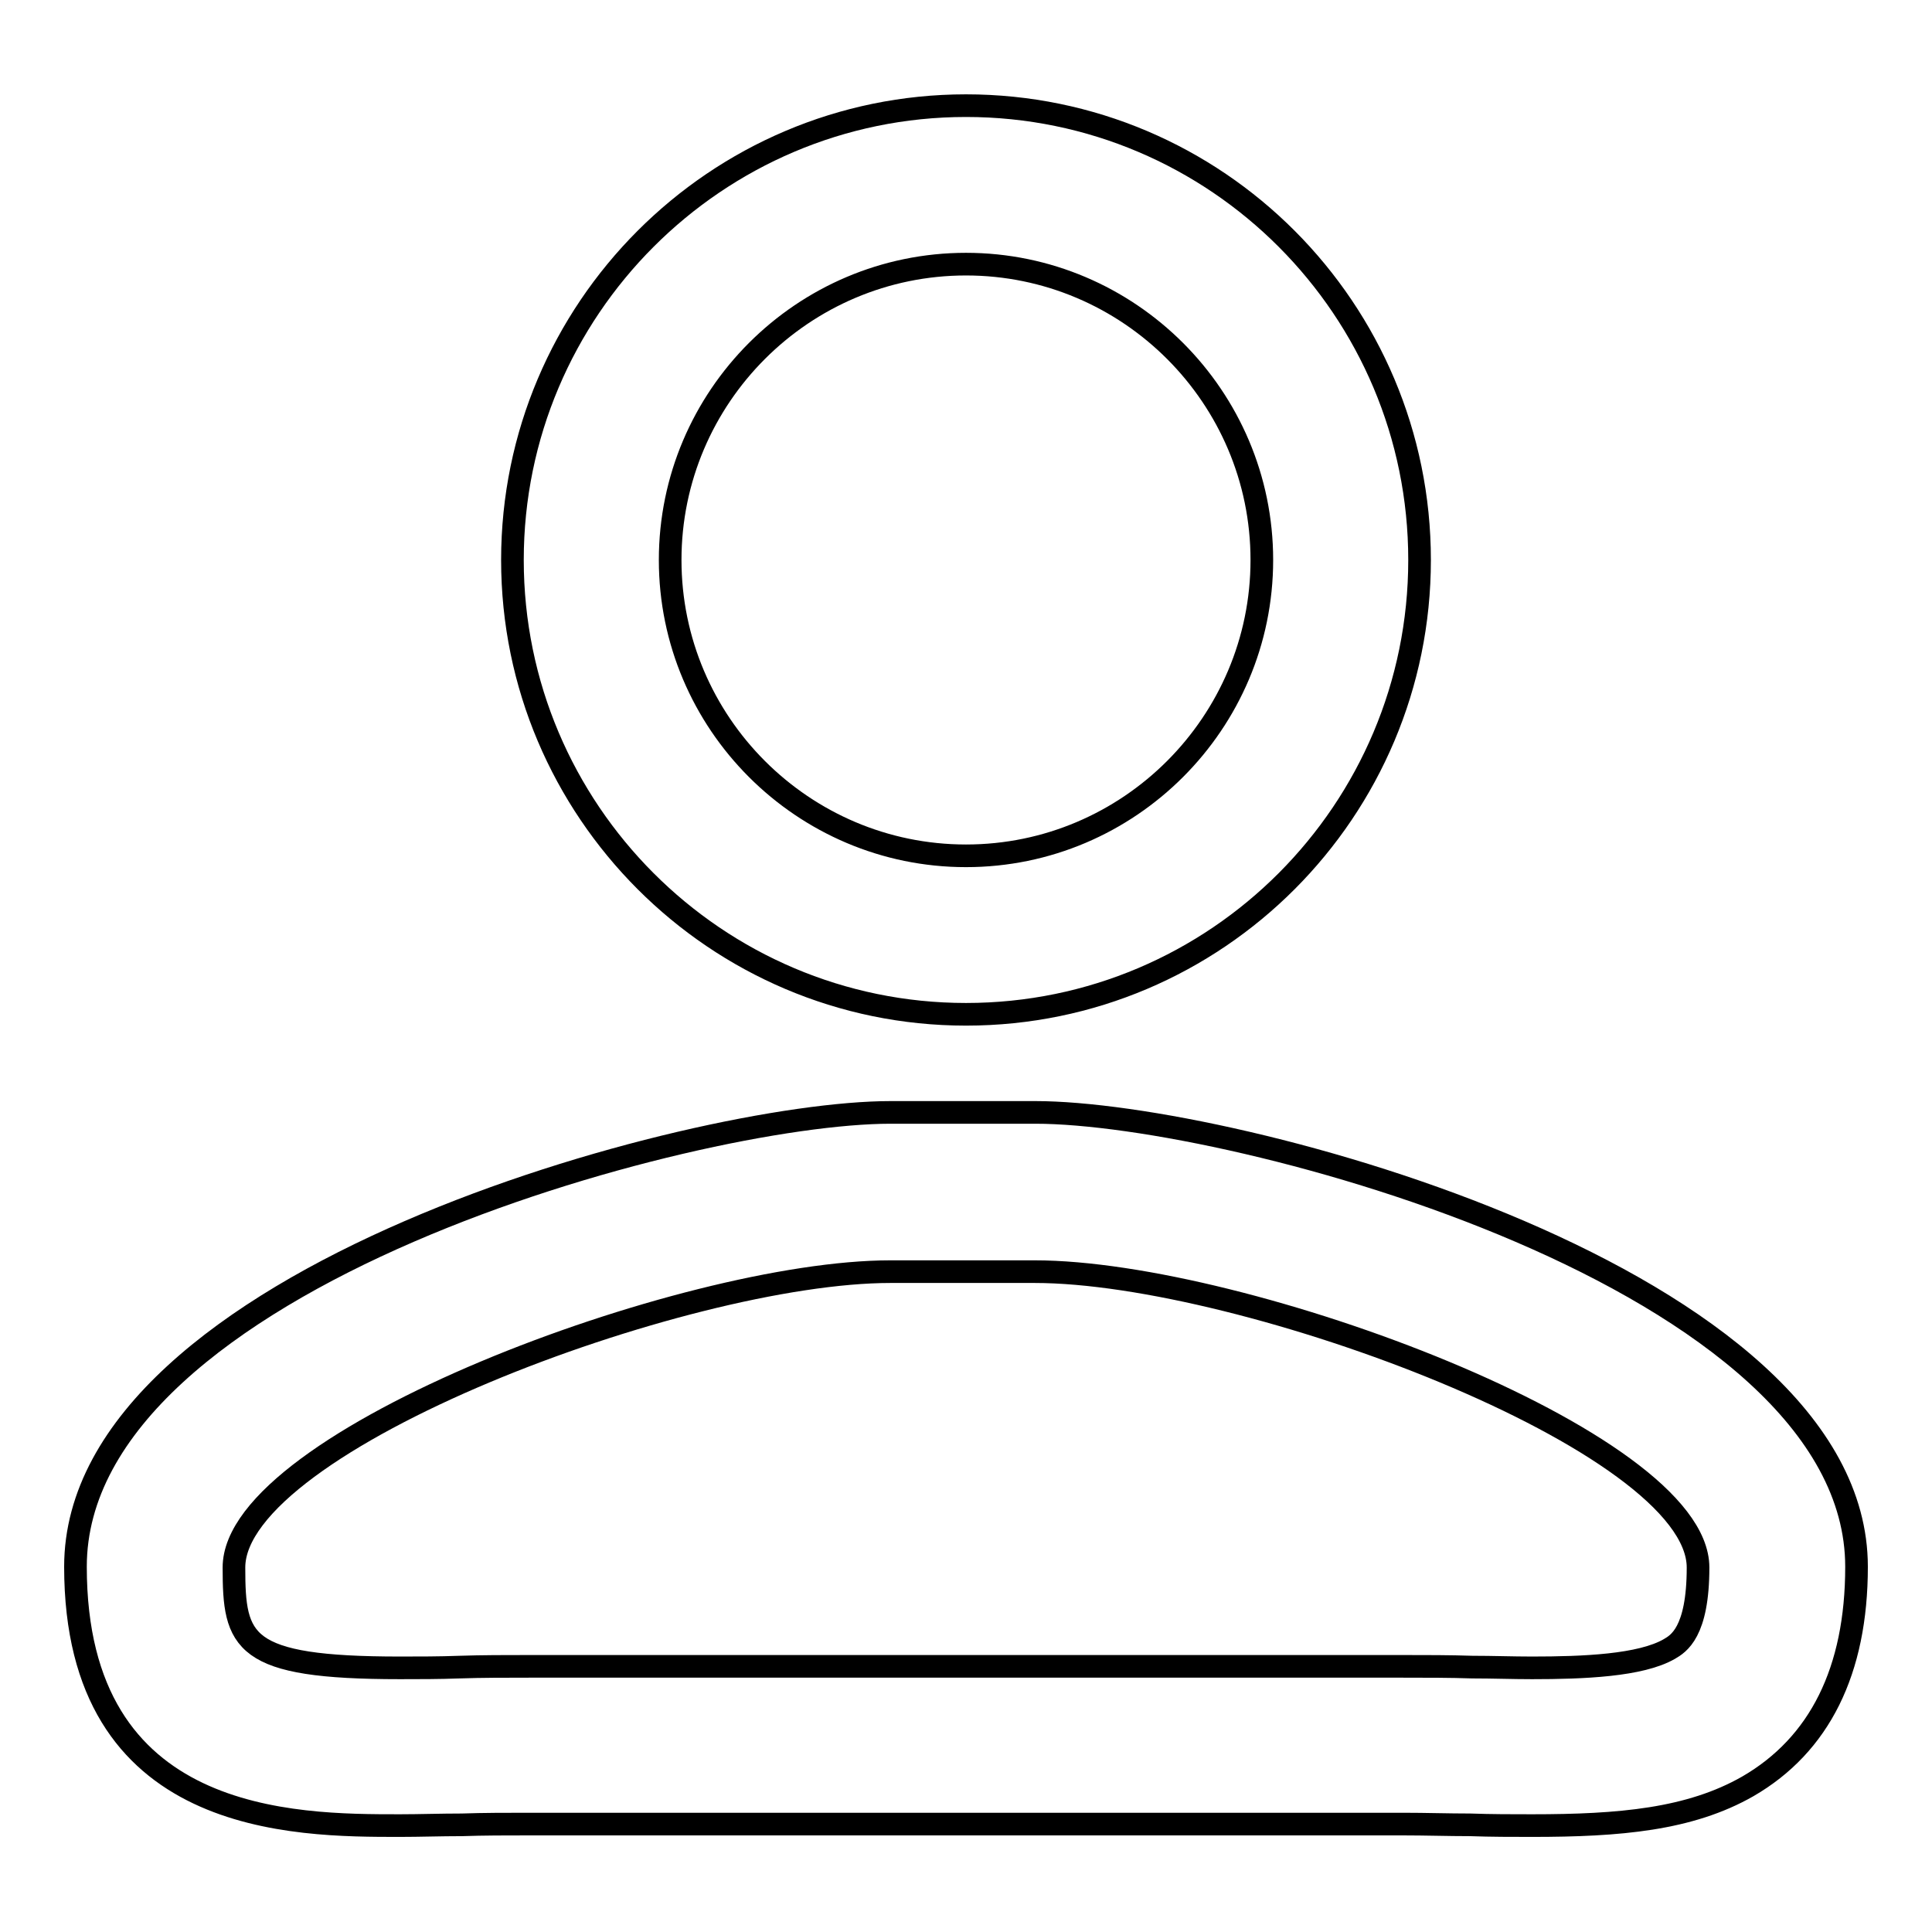
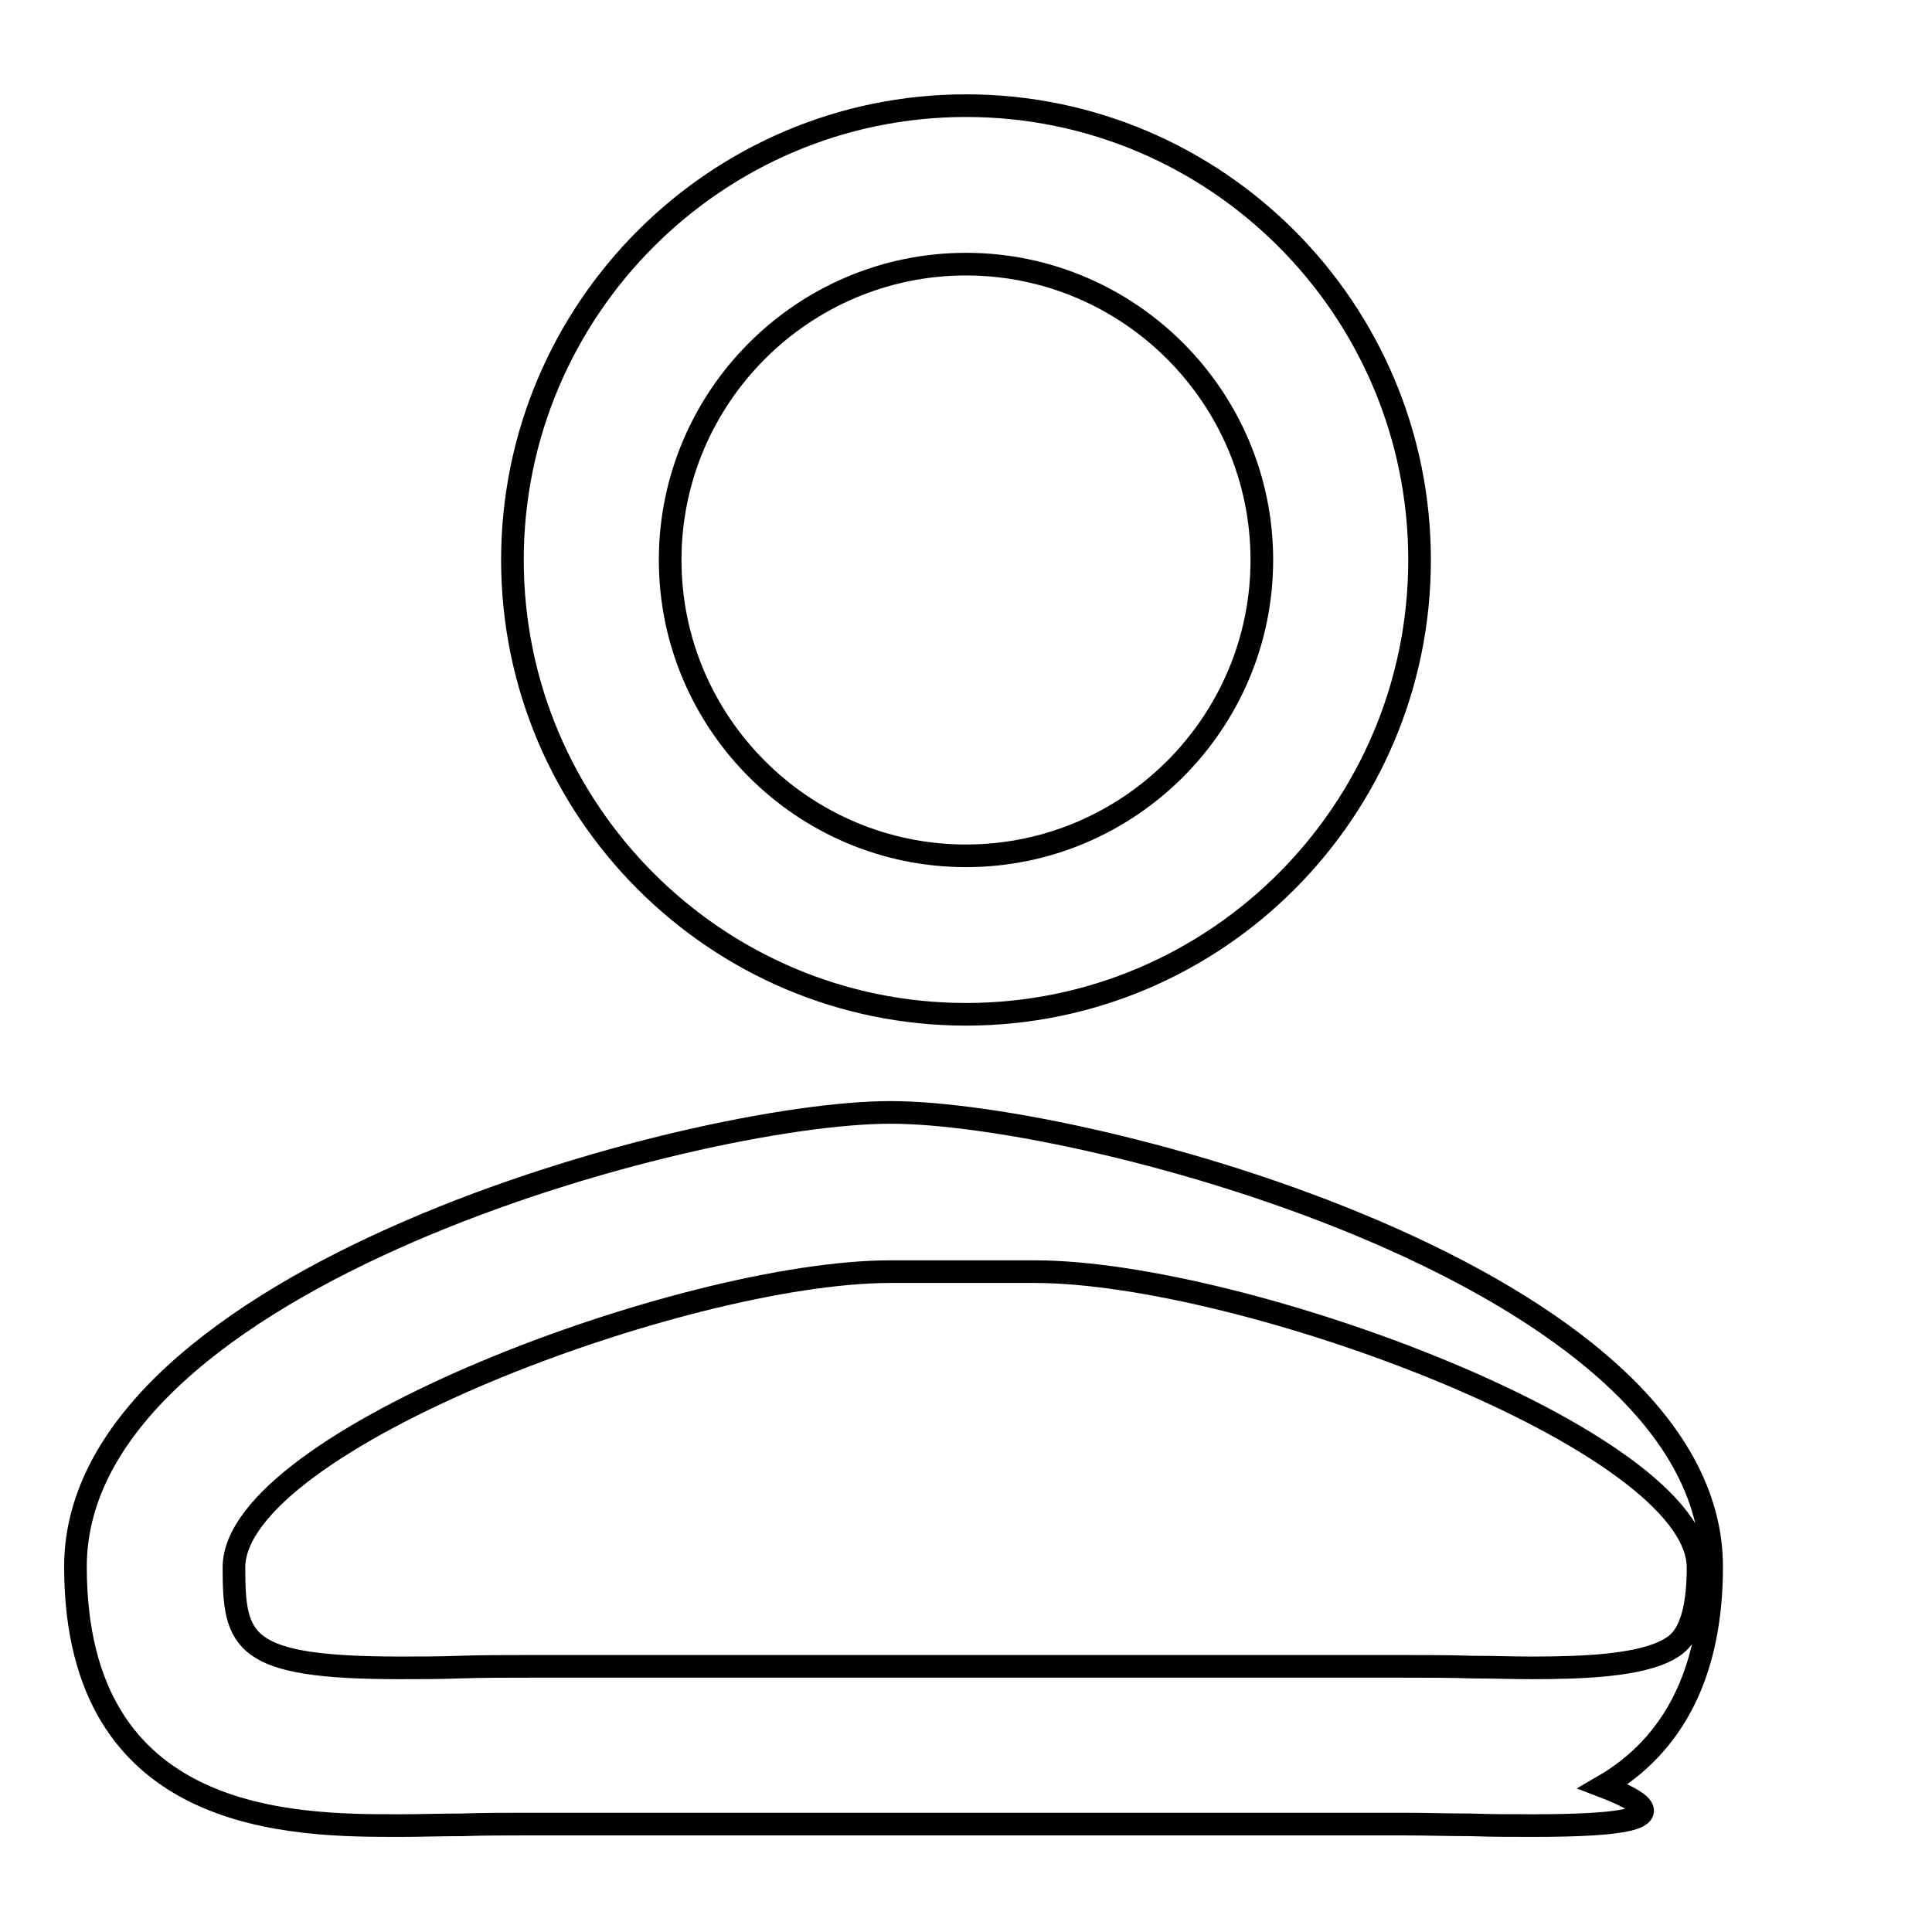
<svg xmlns="http://www.w3.org/2000/svg" version="1.1" x="0px" y="0px" viewBox="0 0 256 256" enable-background="new 0 0 256 256" xml:space="preserve">
  <g>
    <g>
-       <path stroke-width="3" fill-opacity="0" stroke="#000000" d="M203,241.9c-2.6,0-5.4,0-8.2-0.1c-2.9,0-5.9-0.1-8.9-0.1H70.1c-3,0-6,0-8.9,0.1c-2.8,0-5.6,0.1-8.2,0.1c-14,0-43,0-43-34.3c0-38.2,81.9-60.2,108-60.2h19.2c26.2,0,108.8,22,108.8,60.2c0,13.8-4.9,23.6-14.4,29.1C223.9,241.1,214.6,241.9,203,241.9L203,241.9z M70.1,220.8h115.8c3.1,0,6.2,0,9.2,0.1c2.7,0,5.3,0.1,7.9,0.1c6.8,0,14.4-0.3,18.2-2.5c1.2-0.7,3.8-2.2,3.8-10.8c0-16.8-60.3-39.2-87.9-39.2H118c-27.3,0-87,22.4-87,39.2C31,217.6,32,221,53,221c2.5,0,5.2,0,7.9-0.1C63.9,220.8,67,220.8,70.1,220.8L70.1,220.8z M128,134.4c-33.1,0-60.1-27-60.1-60.2c0-33.2,27-60.2,60.1-60.2c33.2,0,60.1,27,60.1,60.2C188.1,107.4,161.2,134.4,128,134.4L128,134.4z M128,35c-21.6,0-39.2,17.6-39.2,39.2c0,21.6,17.6,39.2,39.2,39.2c21.6,0,39.2-17.6,39.2-39.2C167.2,52.6,149.6,35,128,35L128,35z" />
+       <path stroke-width="3" fill-opacity="0" stroke="#000000" d="M203,241.9c-2.6,0-5.4,0-8.2-0.1c-2.9,0-5.9-0.1-8.9-0.1H70.1c-3,0-6,0-8.9,0.1c-2.8,0-5.6,0.1-8.2,0.1c-14,0-43,0-43-34.3c0-38.2,81.9-60.2,108-60.2c26.2,0,108.8,22,108.8,60.2c0,13.8-4.9,23.6-14.4,29.1C223.9,241.1,214.6,241.9,203,241.9L203,241.9z M70.1,220.8h115.8c3.1,0,6.2,0,9.2,0.1c2.7,0,5.3,0.1,7.9,0.1c6.8,0,14.4-0.3,18.2-2.5c1.2-0.7,3.8-2.2,3.8-10.8c0-16.8-60.3-39.2-87.9-39.2H118c-27.3,0-87,22.4-87,39.2C31,217.6,32,221,53,221c2.5,0,5.2,0,7.9-0.1C63.9,220.8,67,220.8,70.1,220.8L70.1,220.8z M128,134.4c-33.1,0-60.1-27-60.1-60.2c0-33.2,27-60.2,60.1-60.2c33.2,0,60.1,27,60.1,60.2C188.1,107.4,161.2,134.4,128,134.4L128,134.4z M128,35c-21.6,0-39.2,17.6-39.2,39.2c0,21.6,17.6,39.2,39.2,39.2c21.6,0,39.2-17.6,39.2-39.2C167.2,52.6,149.6,35,128,35L128,35z" />
    </g>
  </g>
</svg>